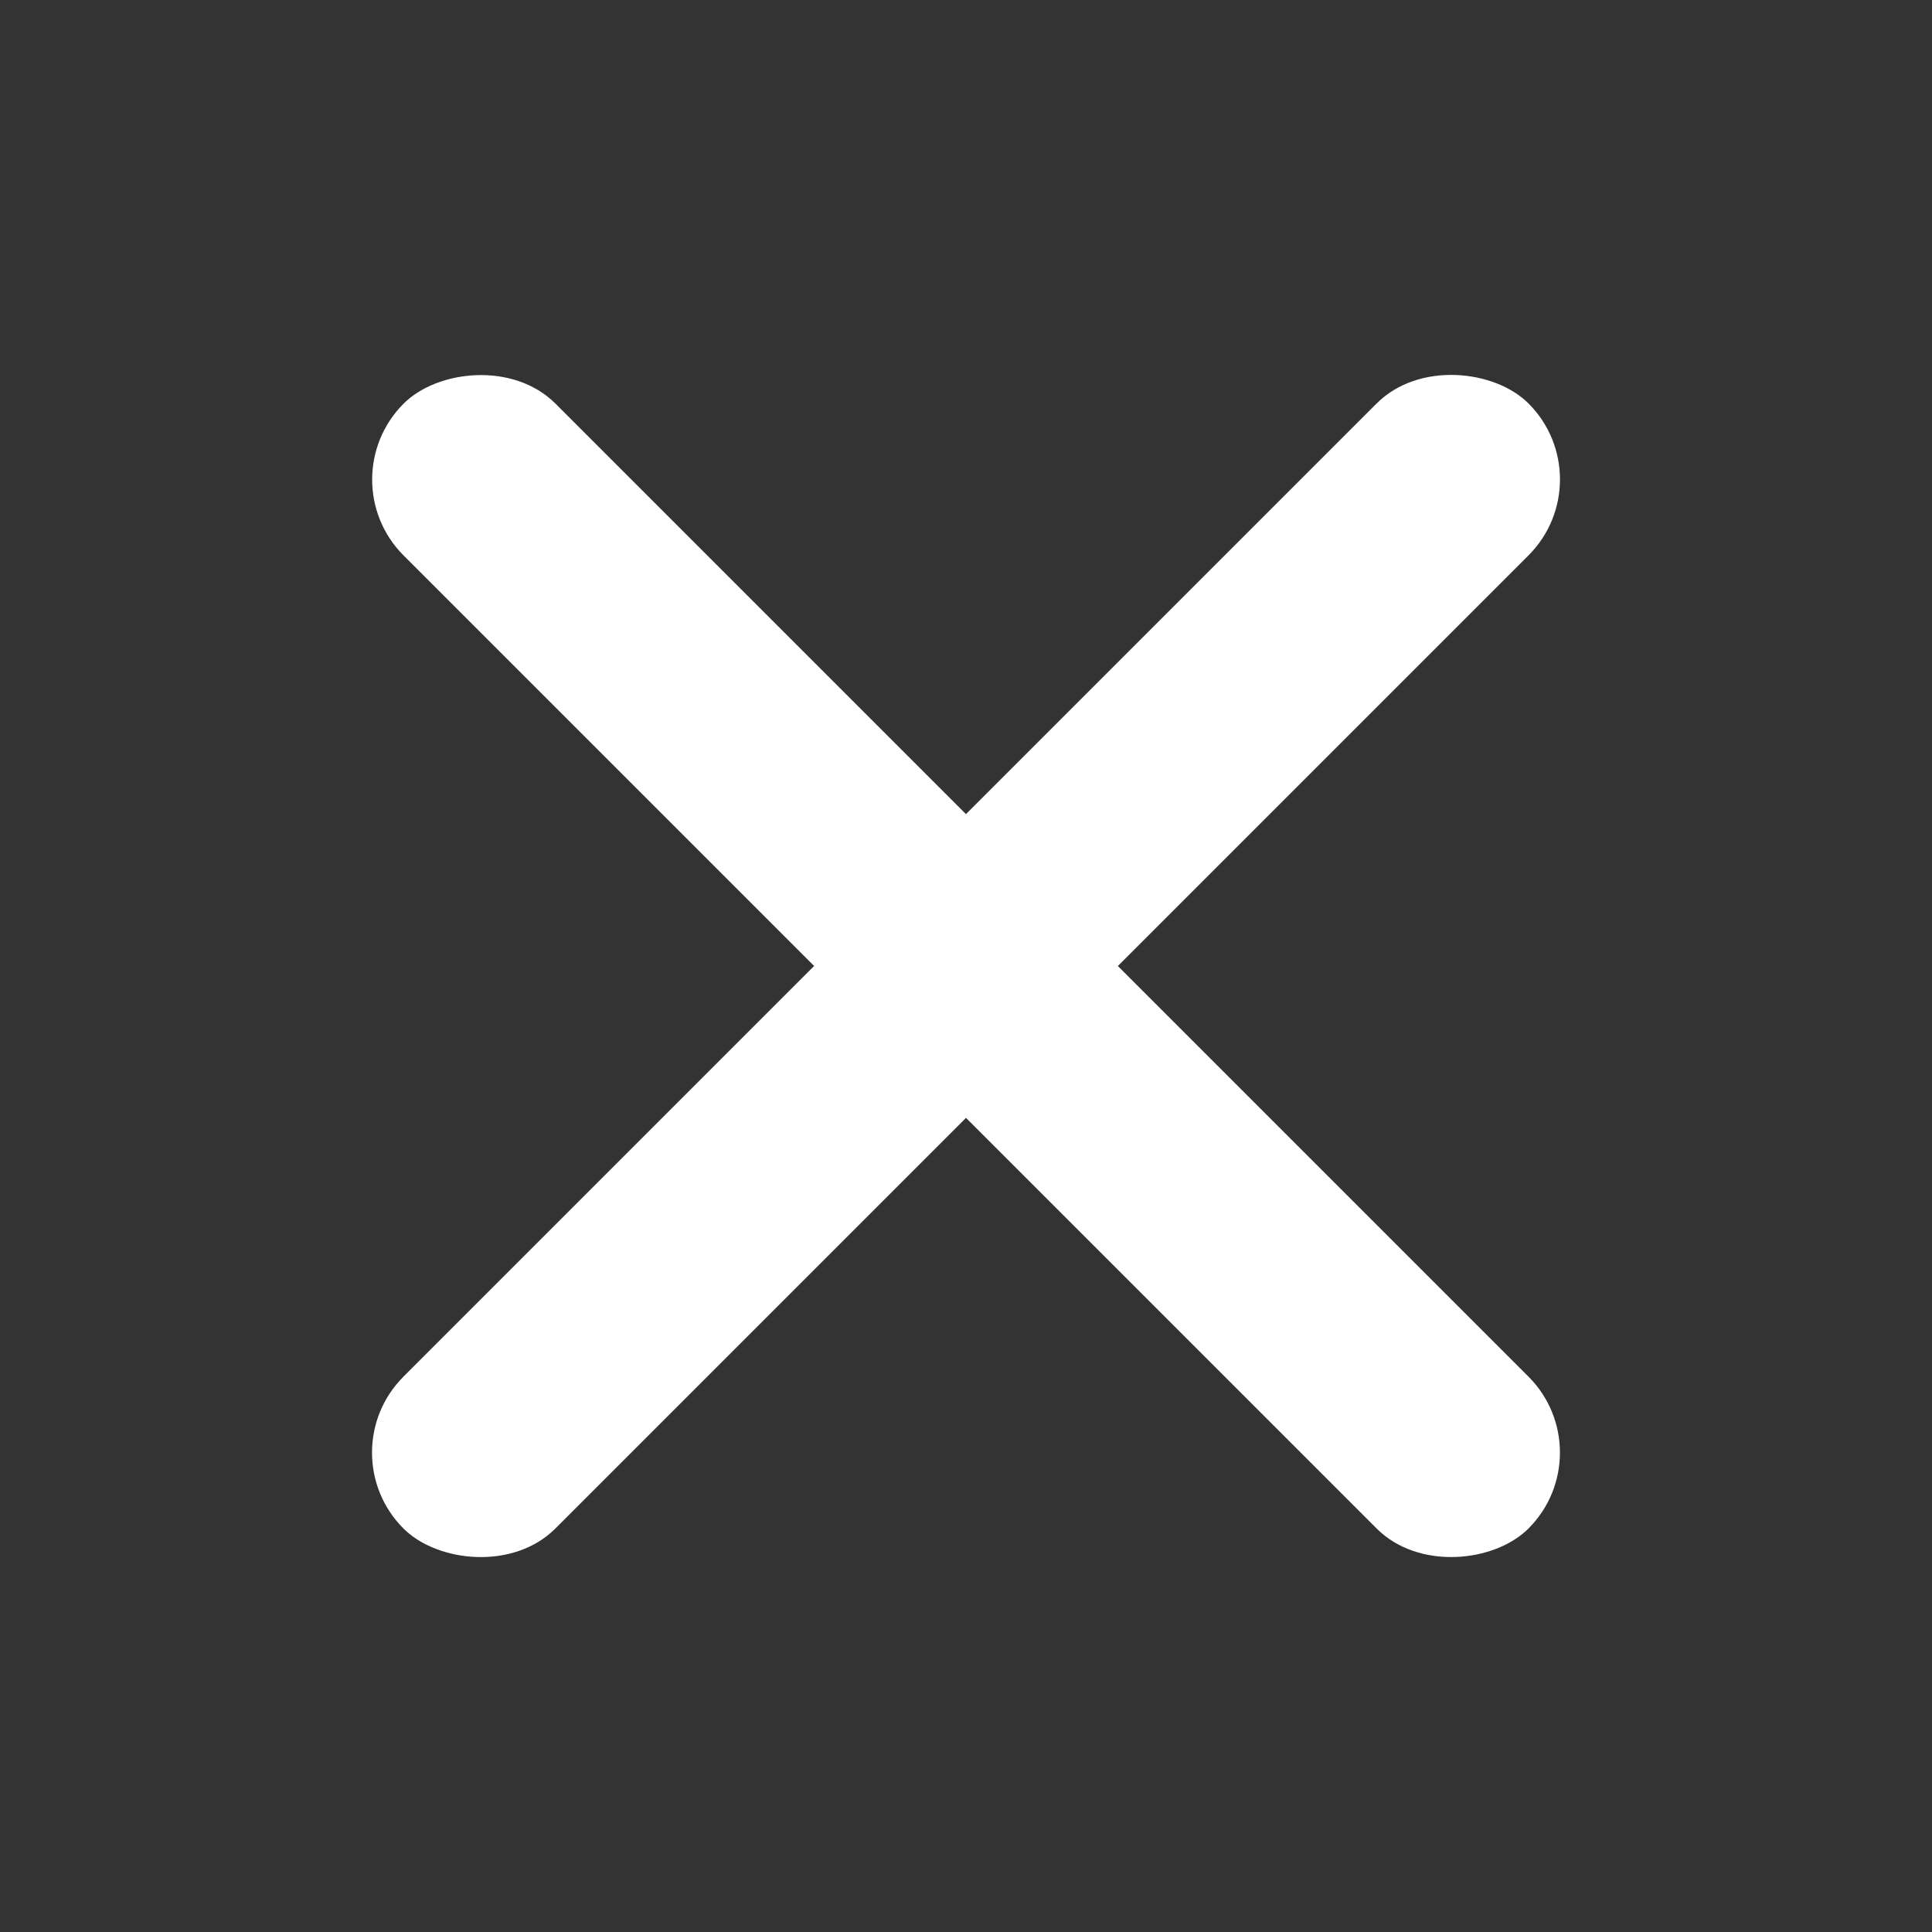
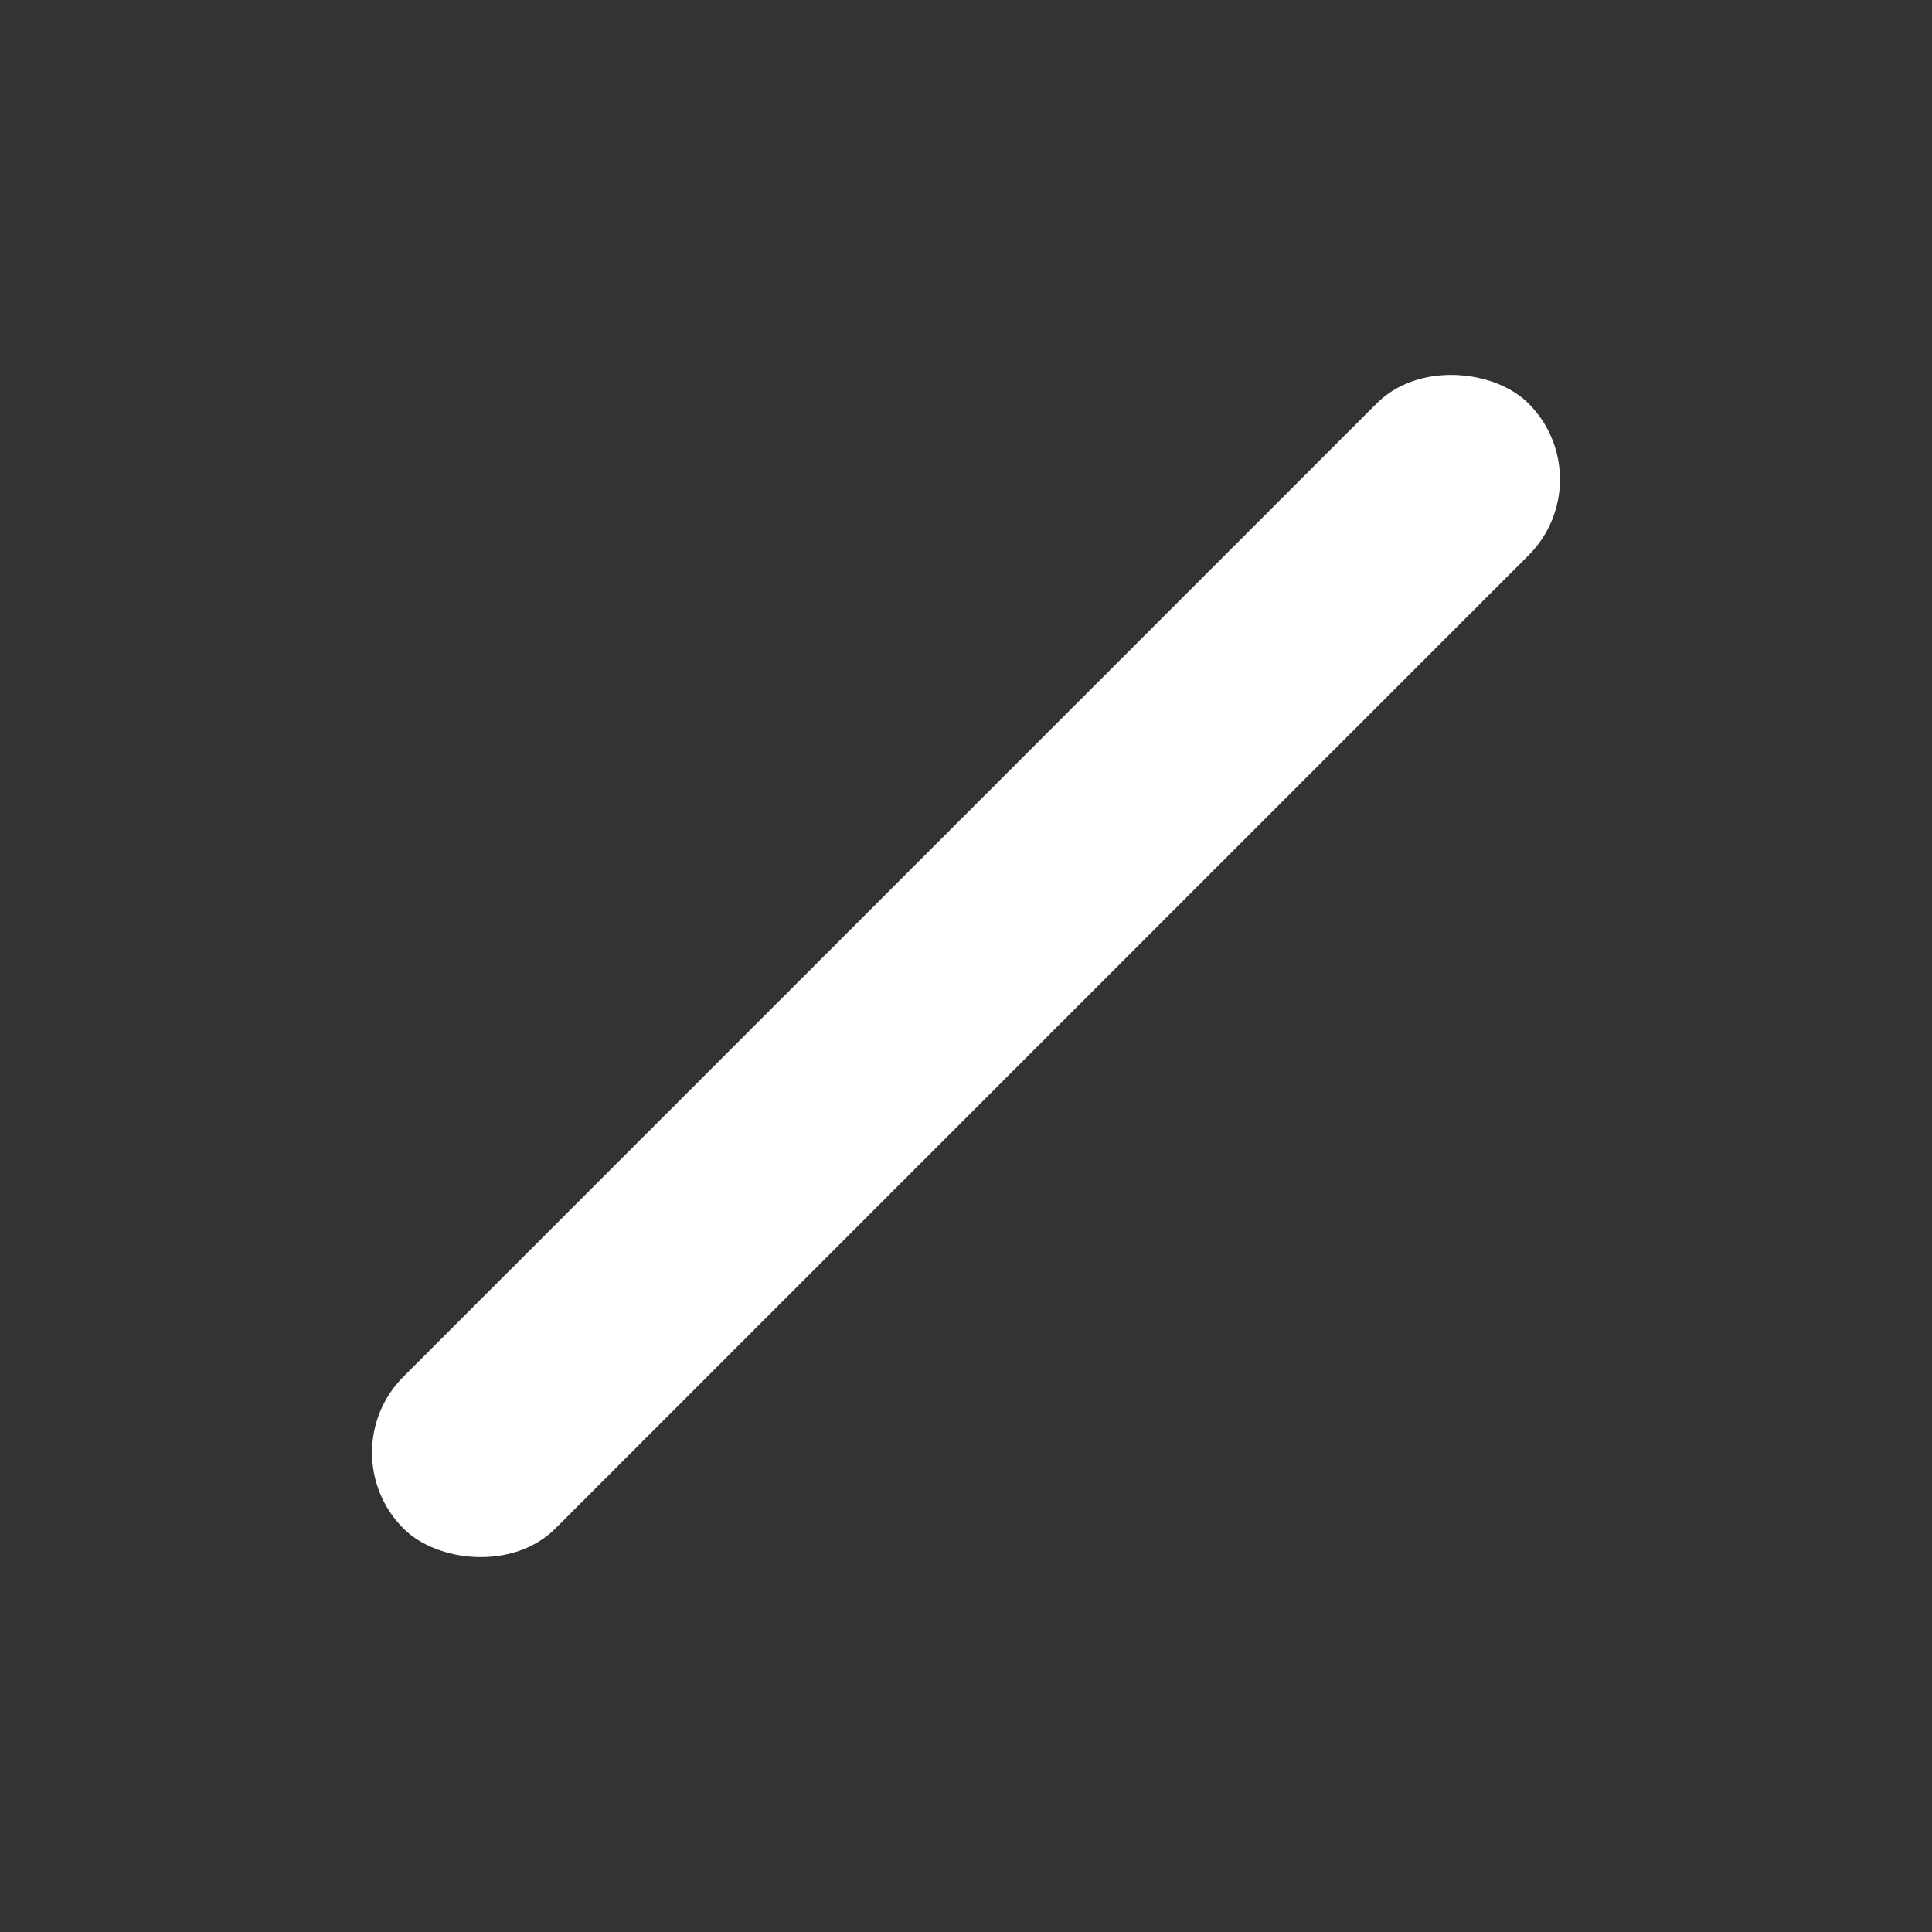
<svg xmlns="http://www.w3.org/2000/svg" width="34" height="34" viewBox="0 0 34 34" fill="none">
  <rect x="0" y="0" width="34" height="34" fill="#333333" stroke="none" />
  <rect x="5.764" y="25.563" width="28" height="3.78" rx="1.89" transform="rotate(-45 5.764 25.563)" fill="white" />
-   <rect width="28" height="3.78" rx="1.89" transform="matrix(-0.707 -0.707 -0.707 0.707 28.235 25.563)" fill="white" />
</svg>